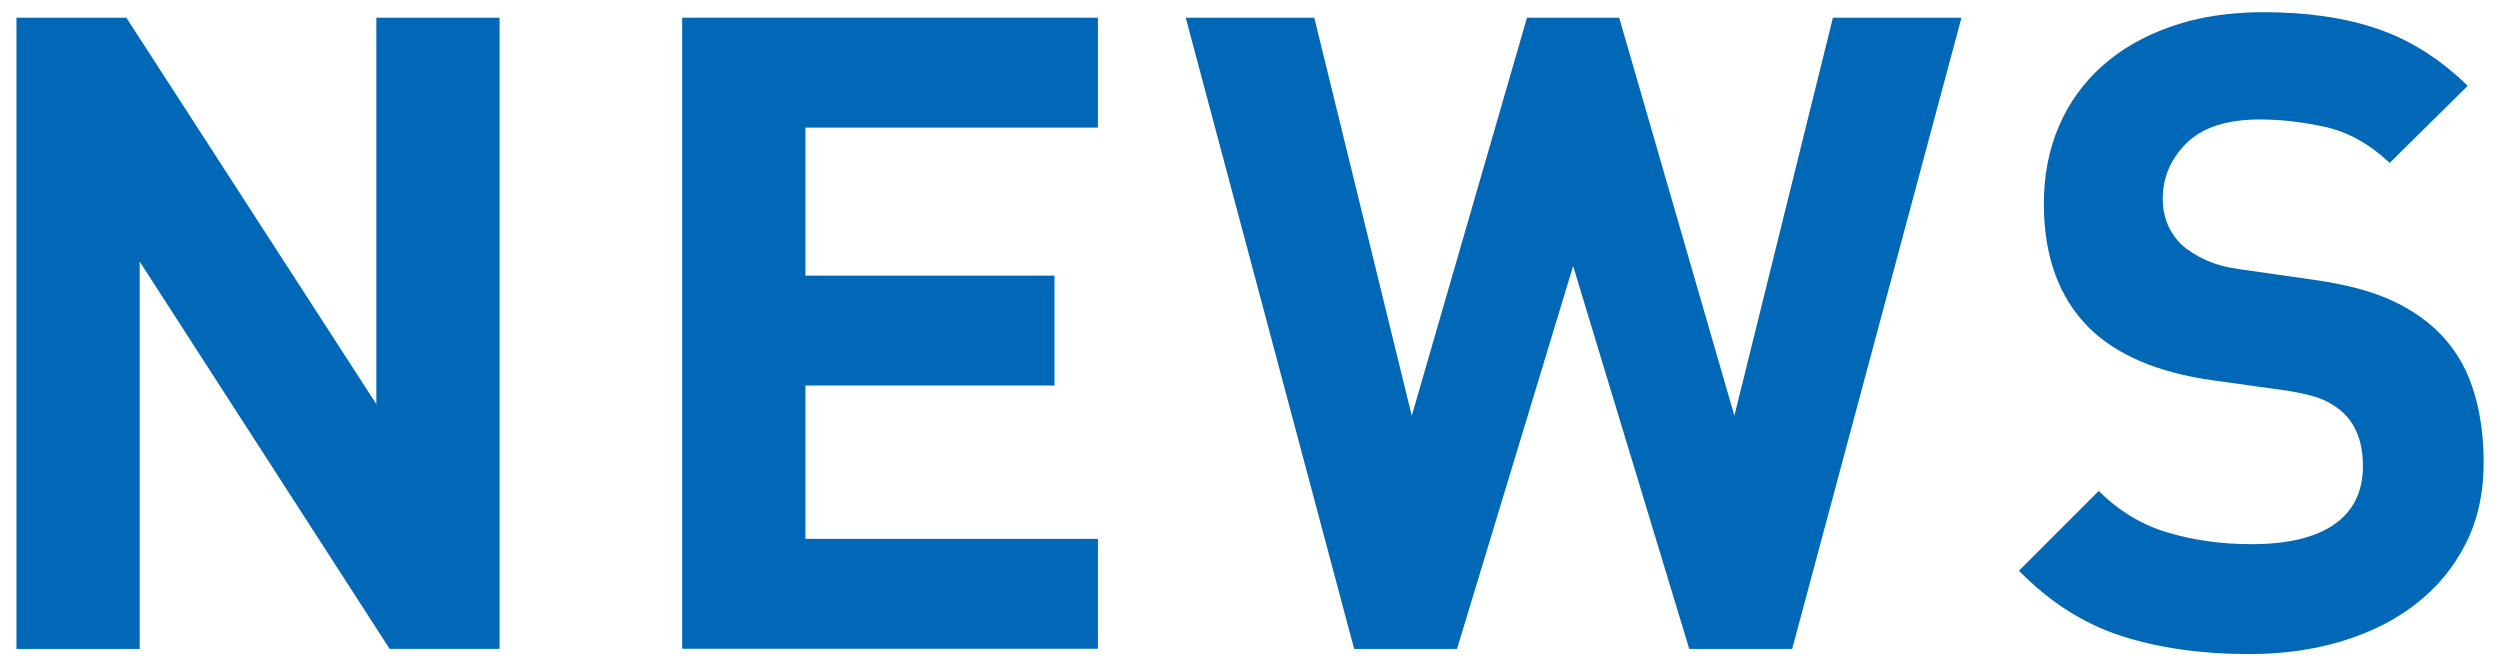
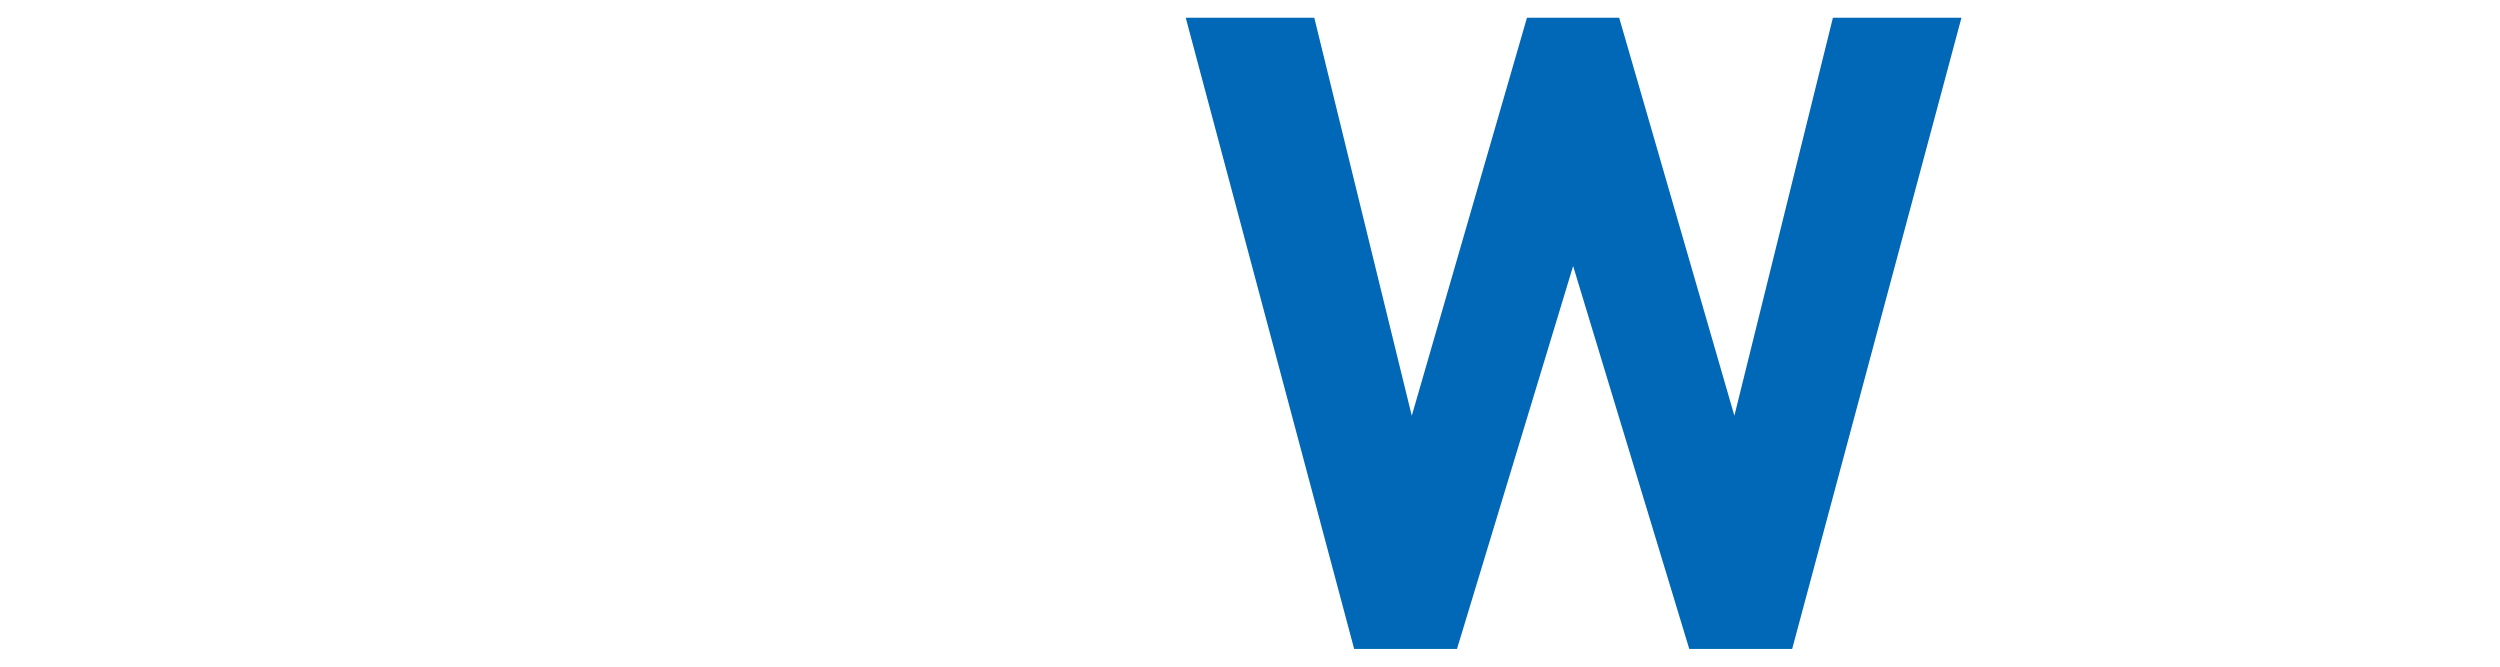
<svg xmlns="http://www.w3.org/2000/svg" id="a" data-name="レイヤー 1" viewBox="0 0 240 64">
  <defs>
    <style>
      .b {
        fill: #0068b7;
      }
    </style>
  </defs>
-   <path class="b" d="m37.41,62.3L13.41,25.11v37.19H1.58V1.7h10.55l24,37.1V1.7h11.83v60.59h-10.55Z" />
-   <path class="b" d="m65.49,62.3V1.7h39.91v10.55h-28.08v14.21h23.91v10.55h-23.91v14.72h28.08v10.55h-39.91Z" />
  <path class="b" d="m172.04,62.3h-9.87l-11.15-36.76-11.15,36.76h-9.87L113.83,1.7h12.34l9.36,38.21L146.59,1.7h8.85l11.06,38.21L175.96,1.7h12.34l-16.25,60.59Z" />
-   <path class="b" d="m236.68,52.25c-1.16,2.27-2.75,4.18-4.77,5.74-2.01,1.56-4.38,2.75-7.11,3.57-2.72.82-5.67,1.23-8.85,1.23-4.6,0-8.7-.58-12.3-1.74-3.6-1.16-6.88-3.25-9.83-6.26l7.66-7.66c1.93,1.93,4.14,3.26,6.64,4,2.5.74,5.16,1.11,8,1.11,3.52,0,6.18-.64,8-1.92,1.81-1.28,2.72-3.13,2.72-5.57,0-2.21-.62-3.91-1.87-5.11-.62-.57-1.32-1.01-2.08-1.32-.77-.31-1.86-.58-3.28-.81l-7.32-1.02c-5.16-.74-9.08-2.41-11.74-5.02-2.89-2.89-4.34-6.86-4.34-11.91,0-2.72.48-5.2,1.45-7.45.96-2.24,2.35-4.17,4.17-5.79,1.81-1.62,4.03-2.88,6.64-3.79,2.61-.91,5.56-1.36,8.85-1.36,4.2,0,7.86.54,10.98,1.62,3.12,1.08,5.98,2.89,8.6,5.45l-7.49,7.4c-1.93-1.82-3.99-2.96-6.17-3.45-2.19-.48-4.27-.72-6.26-.72-3.18,0-5.53.75-7.06,2.26-1.53,1.5-2.3,3.31-2.3,5.4,0,.79.14,1.56.43,2.3.28.74.74,1.42,1.36,2.04.62.57,1.4,1.06,2.34,1.49.94.43,2.03.72,3.28.89l7.15,1.02c2.78.4,5.08.98,6.89,1.74,1.82.77,3.38,1.75,4.68,2.94,1.65,1.53,2.84,3.38,3.57,5.53.74,2.16,1.11,4.6,1.11,7.32,0,2.95-.58,5.56-1.74,7.83Z" />
</svg>